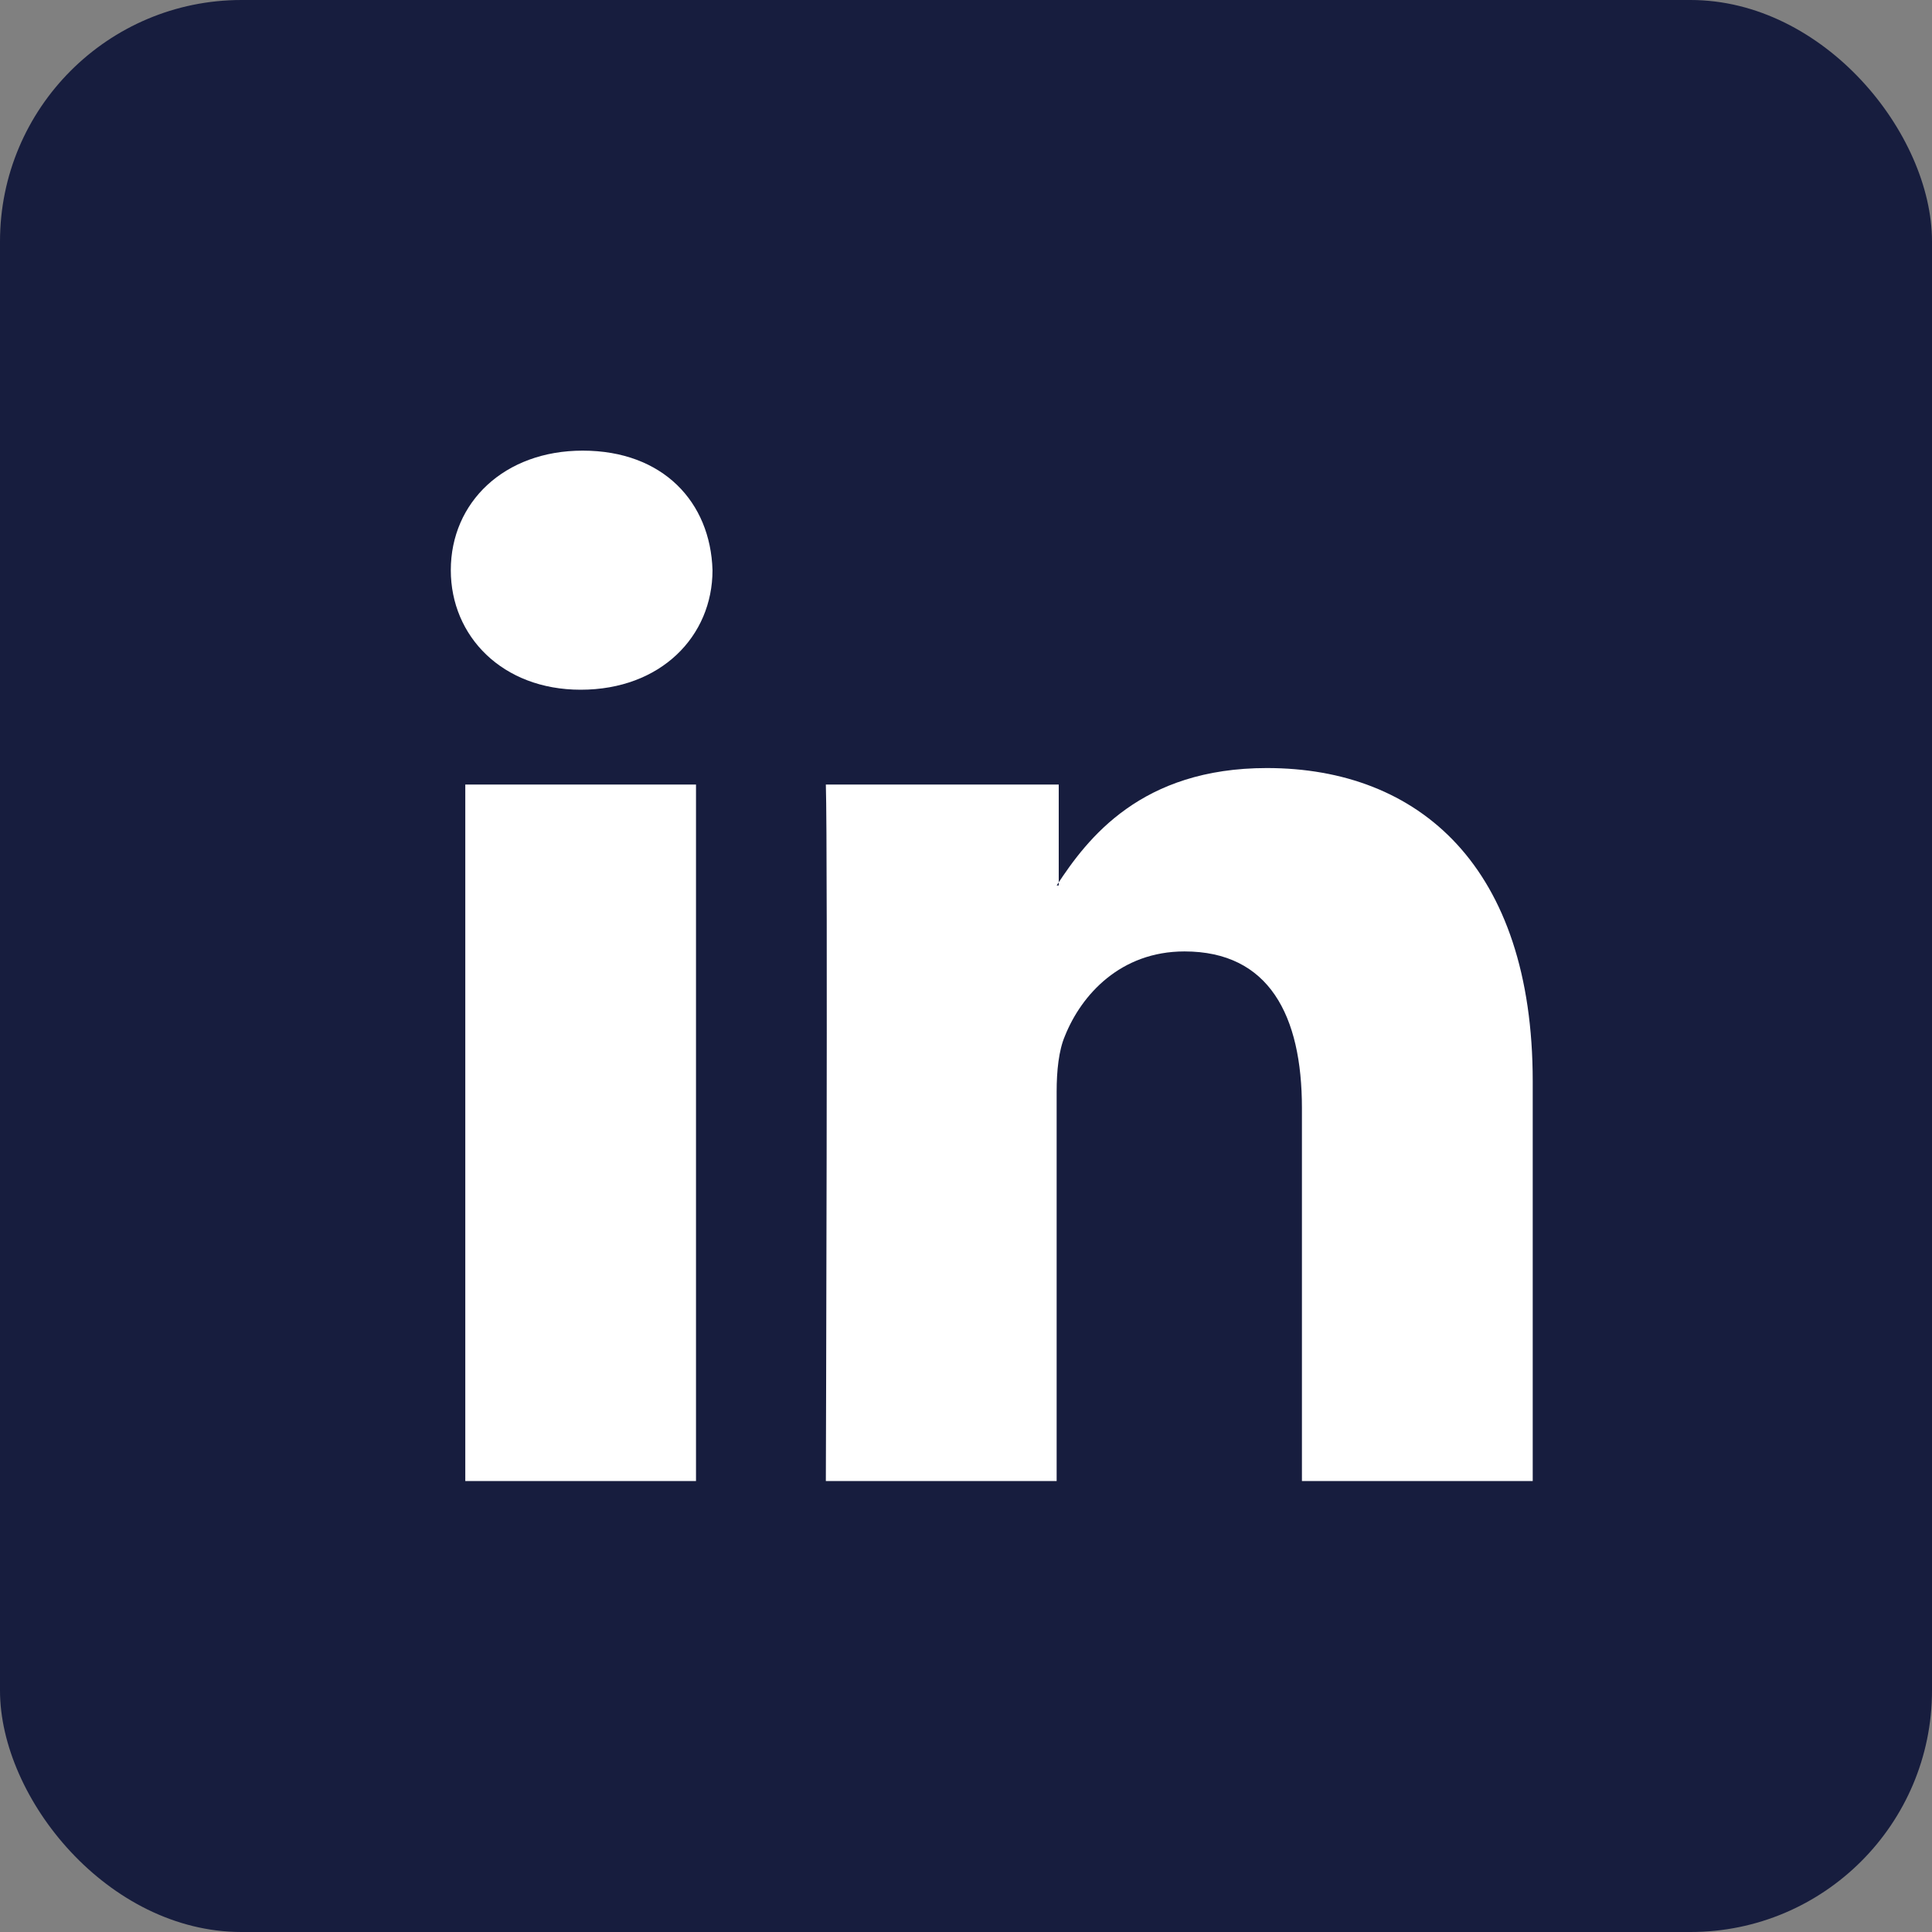
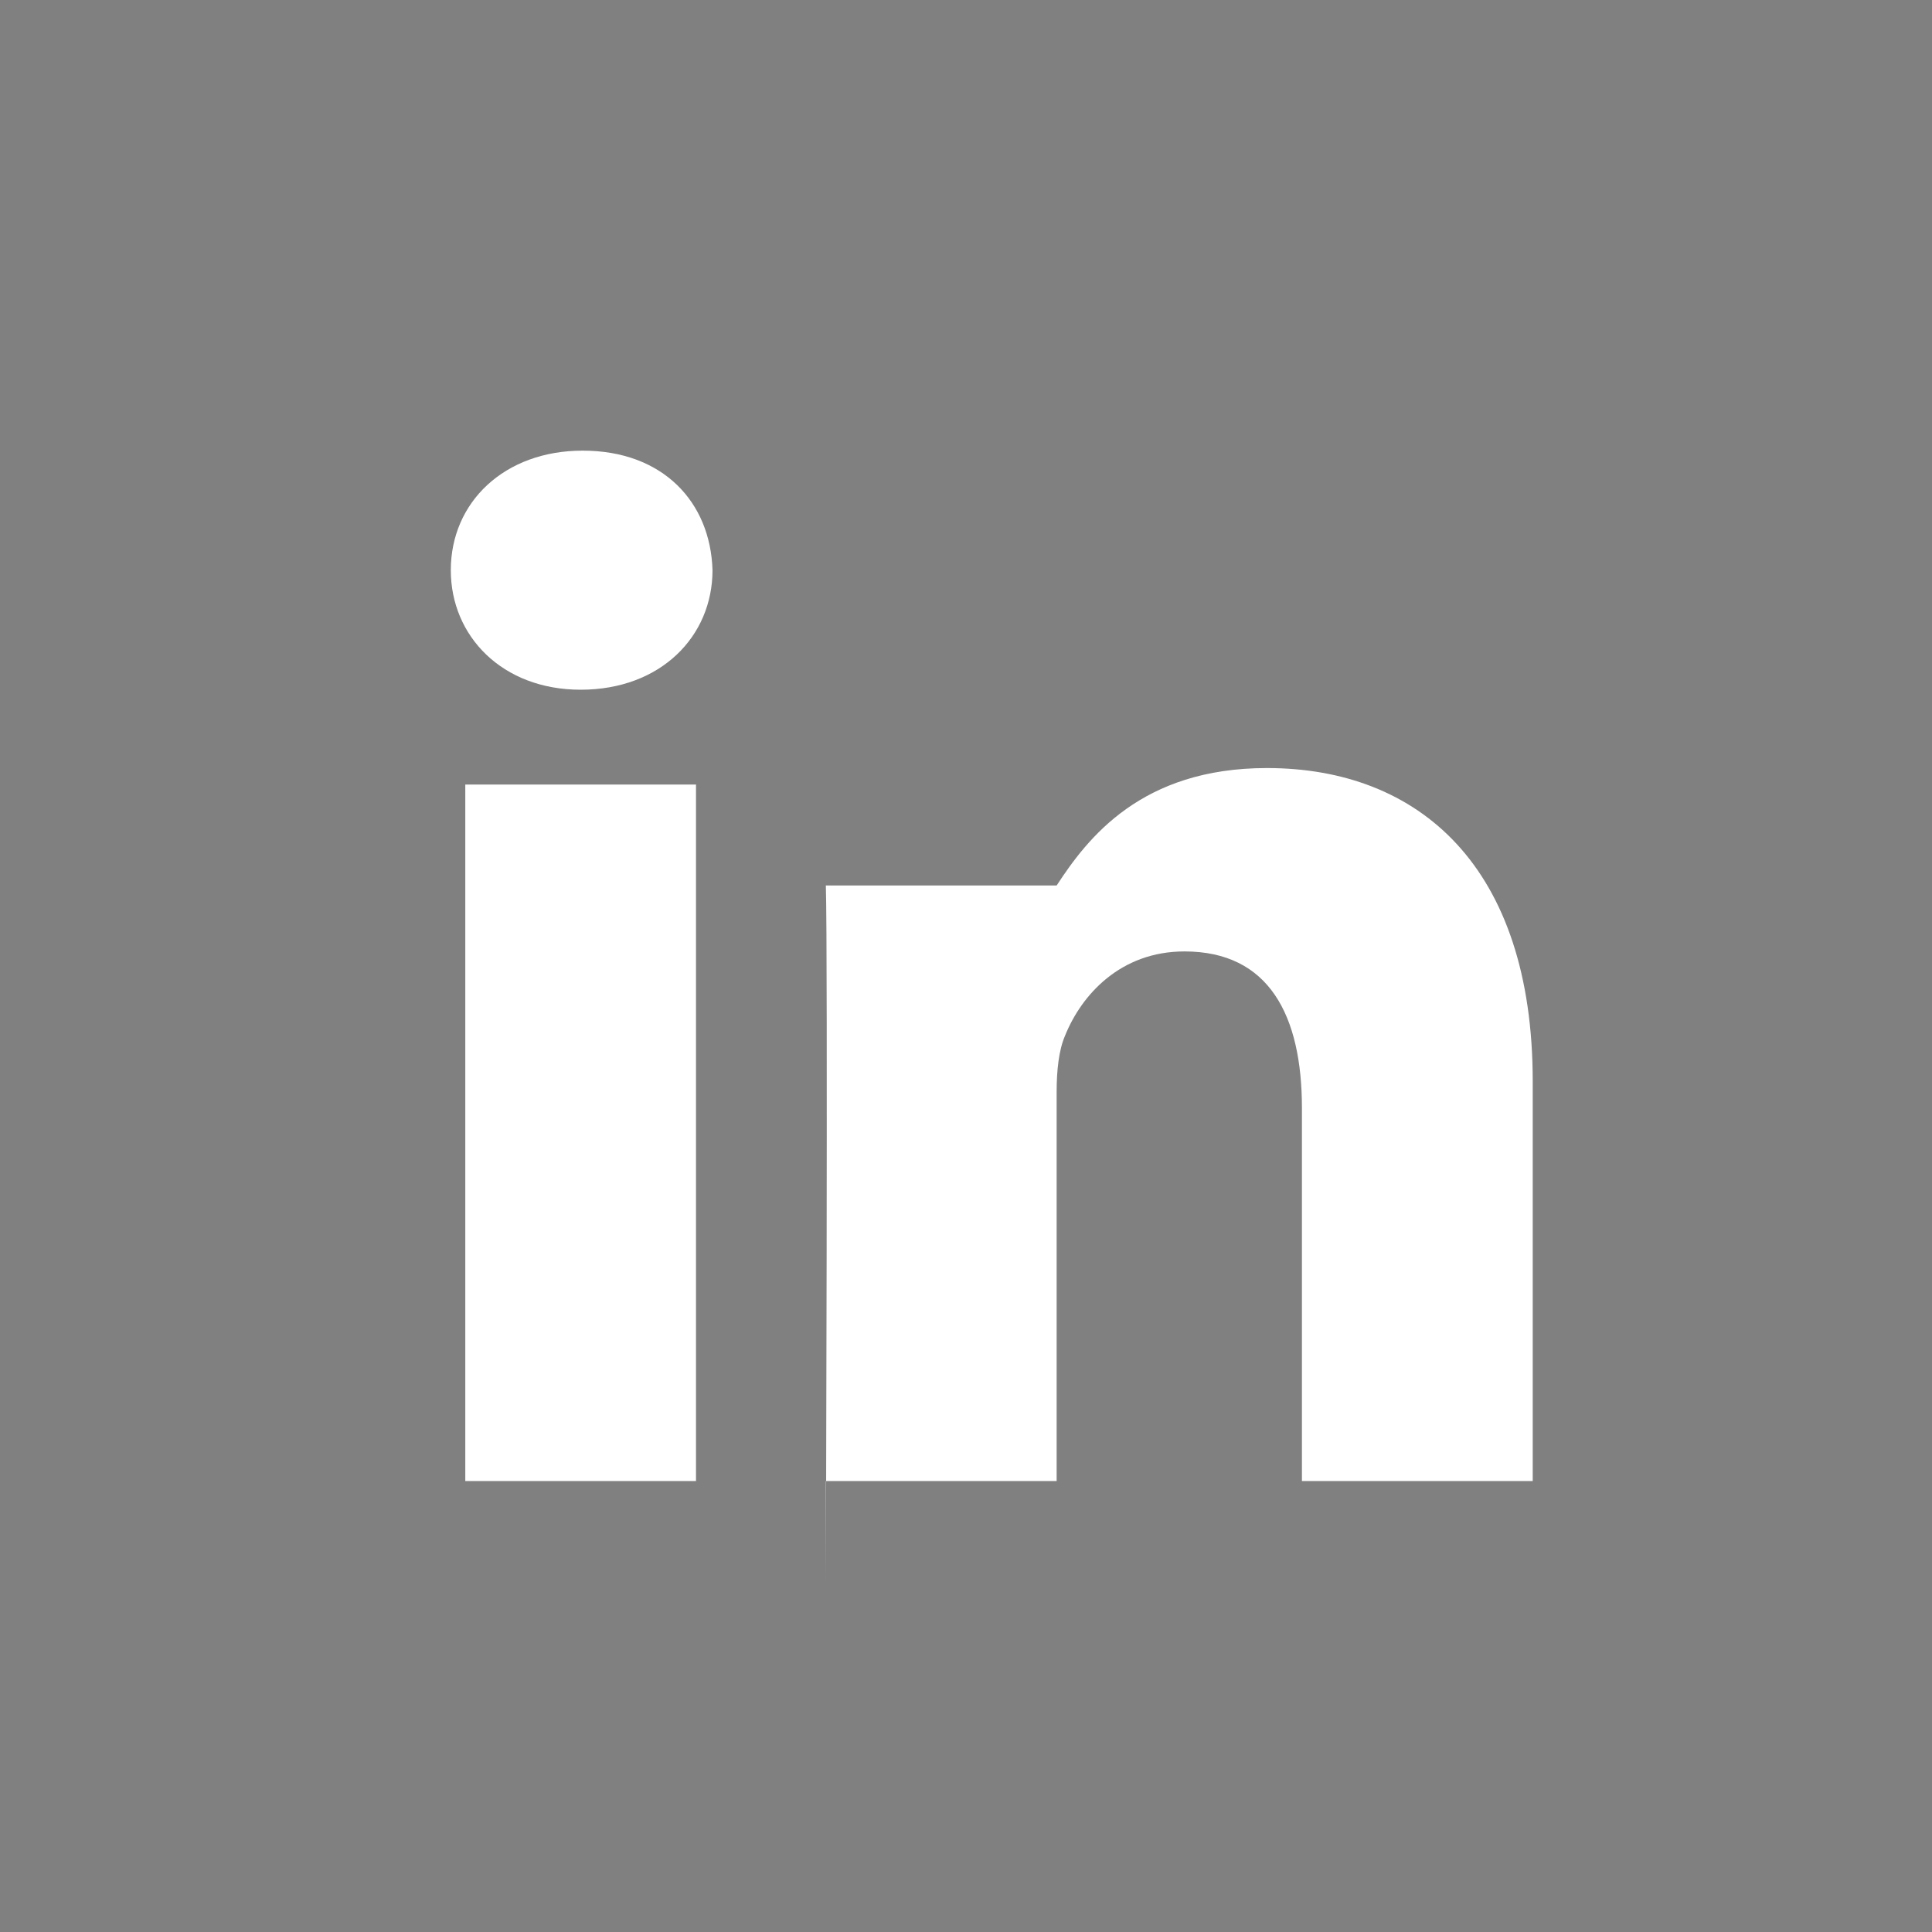
<svg xmlns="http://www.w3.org/2000/svg" width="24" height="24" fill="none">
  <rect width="100%" height="100%" fill="#808080" stroke="none" />
-   <rect width="24" height="24" fill="#171D3E" rx="3" />
-   <path fill="#fff" fill-rule="evenodd" d="M8.646 18.398V9.746H5.78v8.652zm-1.433-9.83c.998 0 1.638-.666 1.638-1.485-.025-.845-.614-1.485-1.613-1.485-.972 0-1.638.64-1.638 1.485 0 .82.64 1.485 1.613 1.485M10.26 18.398h2.866V13.56c0-.256.026-.512.103-.691.205-.512.691-1.05 1.485-1.05 1.05 0 1.459.794 1.459 1.946v4.633h2.867v-4.966c0-2.662-1.408-3.891-3.302-3.891-1.562 0-2.228.87-2.612 1.459h.026V9.746h-2.893c.026.819 0 8.652 0 8.652" clip-rule="evenodd" />
+   <path fill="#fff" fill-rule="evenodd" d="M8.646 18.398V9.746H5.78v8.652zm-1.433-9.83c.998 0 1.638-.666 1.638-1.485-.025-.845-.614-1.485-1.613-1.485-.972 0-1.638.64-1.638 1.485 0 .82.64 1.485 1.613 1.485M10.26 18.398h2.866V13.56c0-.256.026-.512.103-.691.205-.512.691-1.05 1.485-1.05 1.05 0 1.459.794 1.459 1.946v4.633h2.867v-4.966c0-2.662-1.408-3.891-3.302-3.891-1.562 0-2.228.87-2.612 1.459h.026h-2.893c.026.819 0 8.652 0 8.652" clip-rule="evenodd" />
</svg>